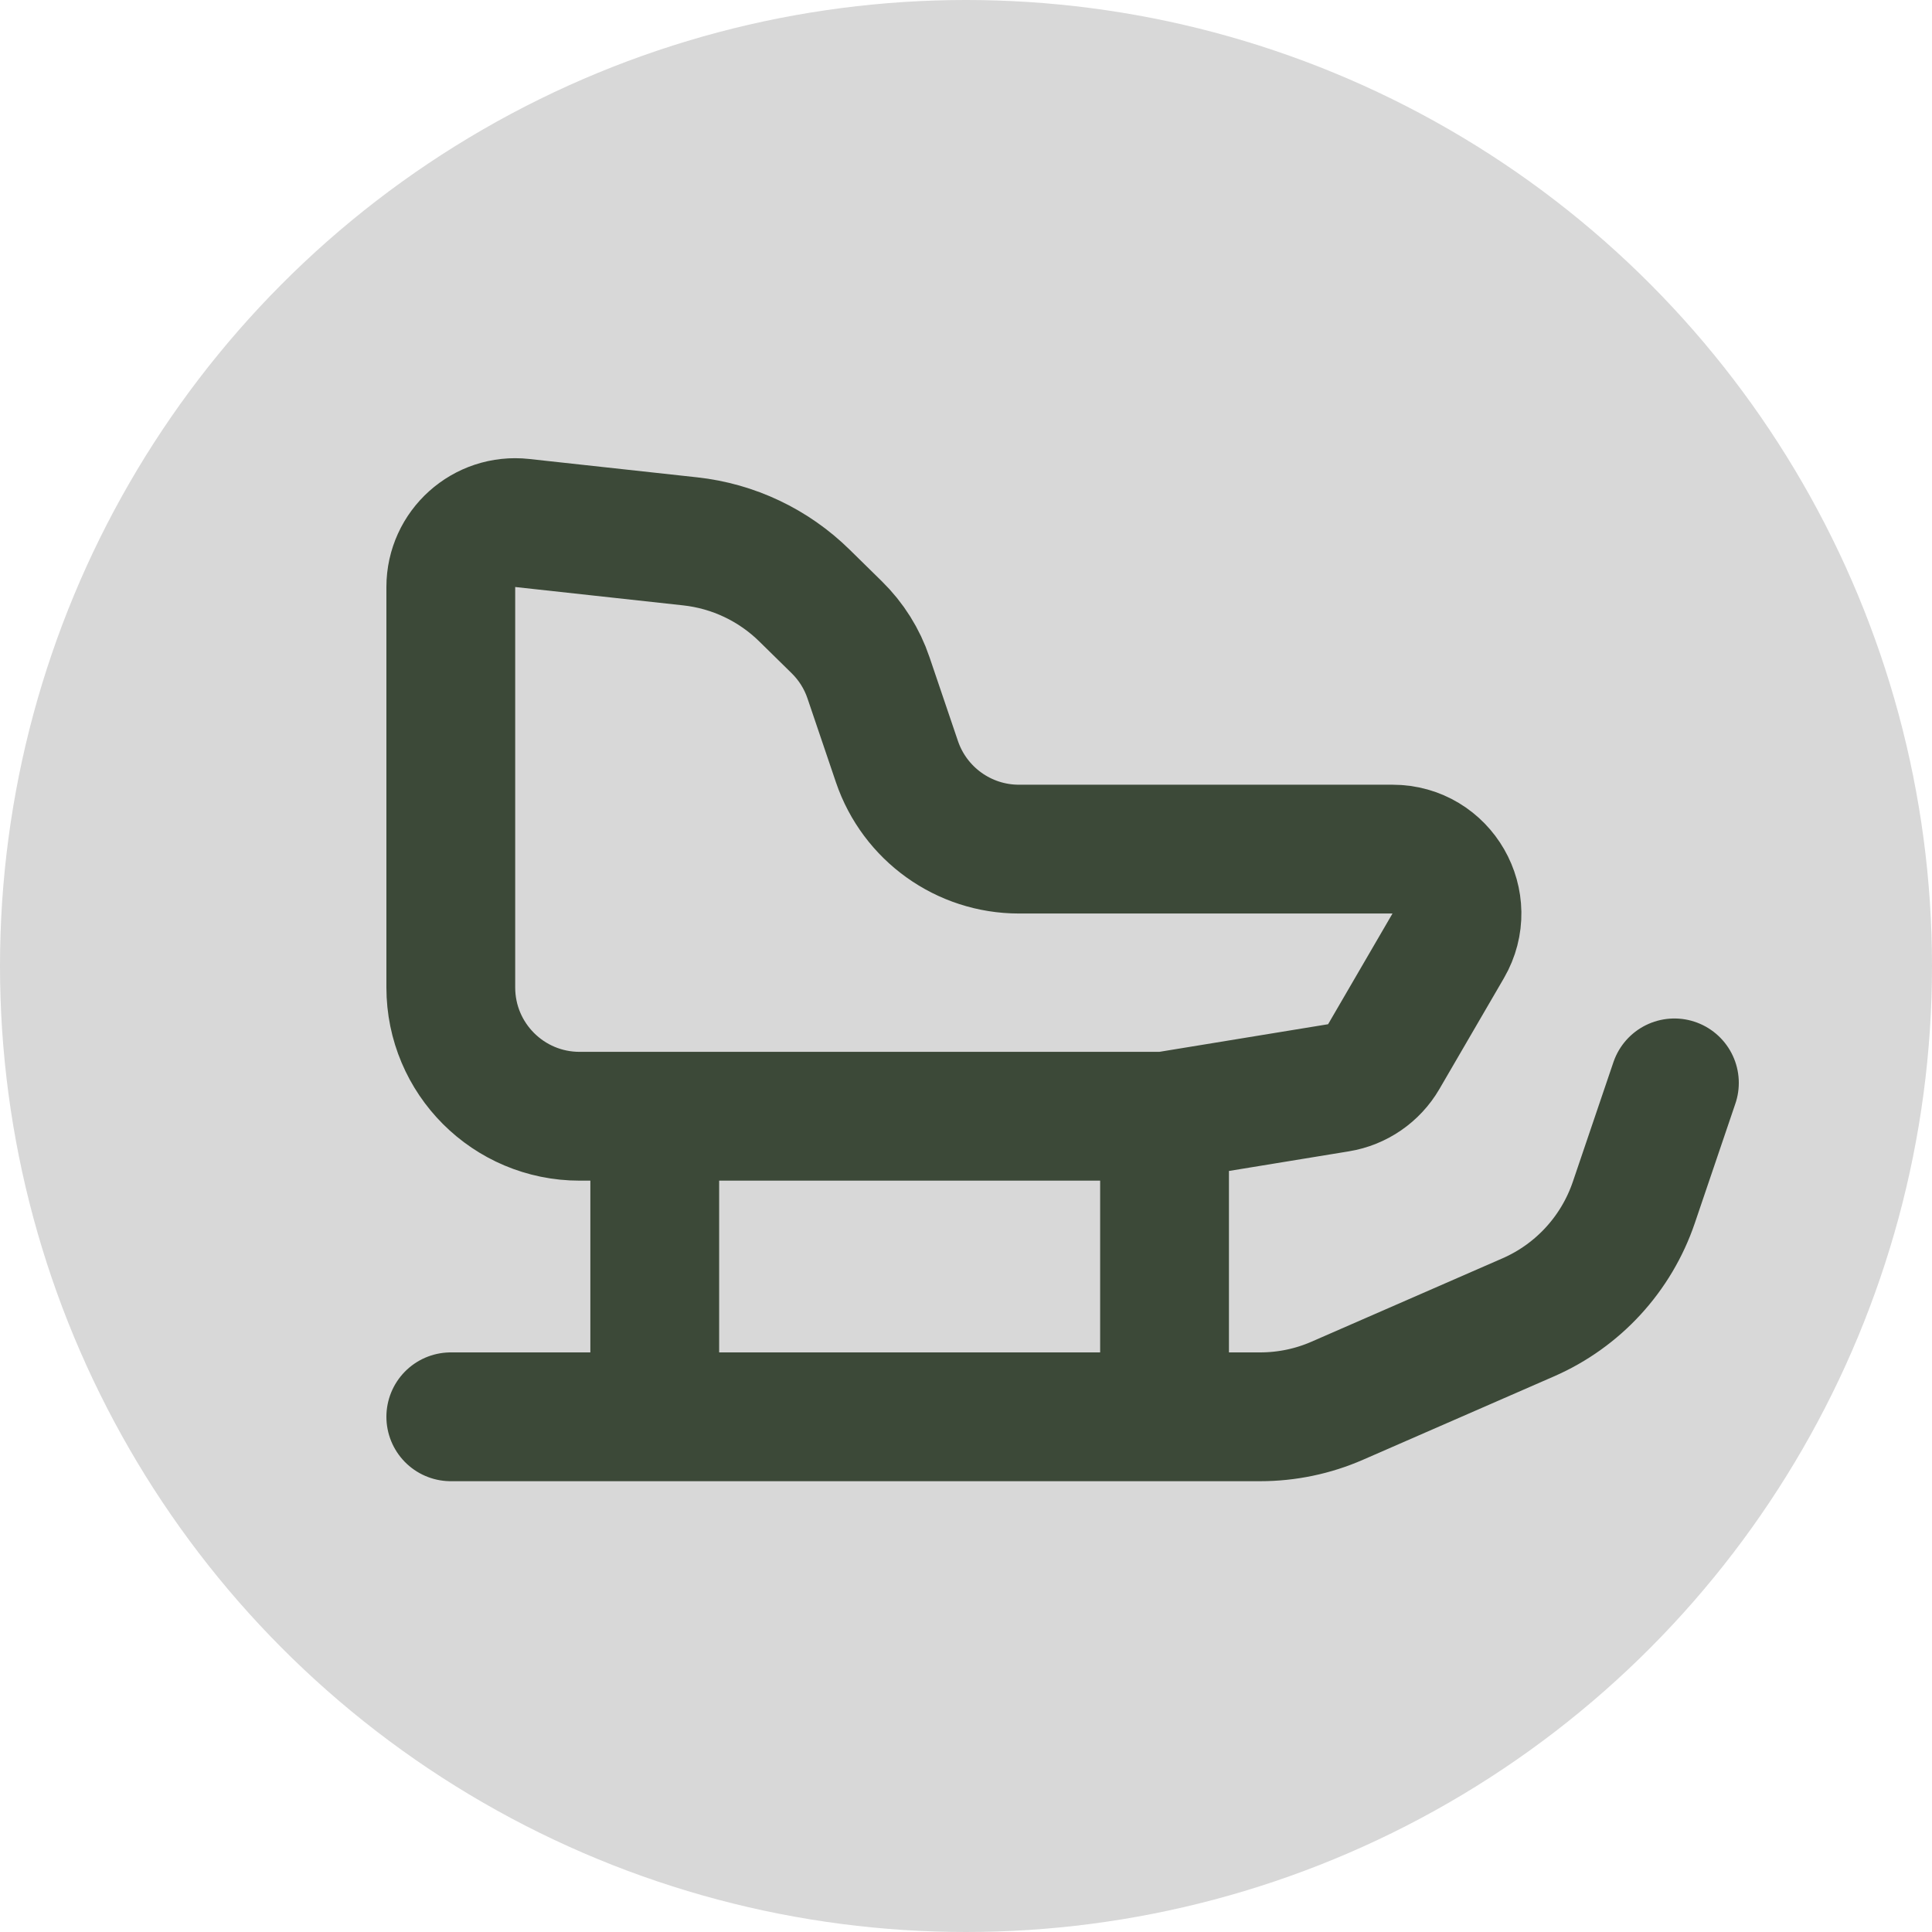
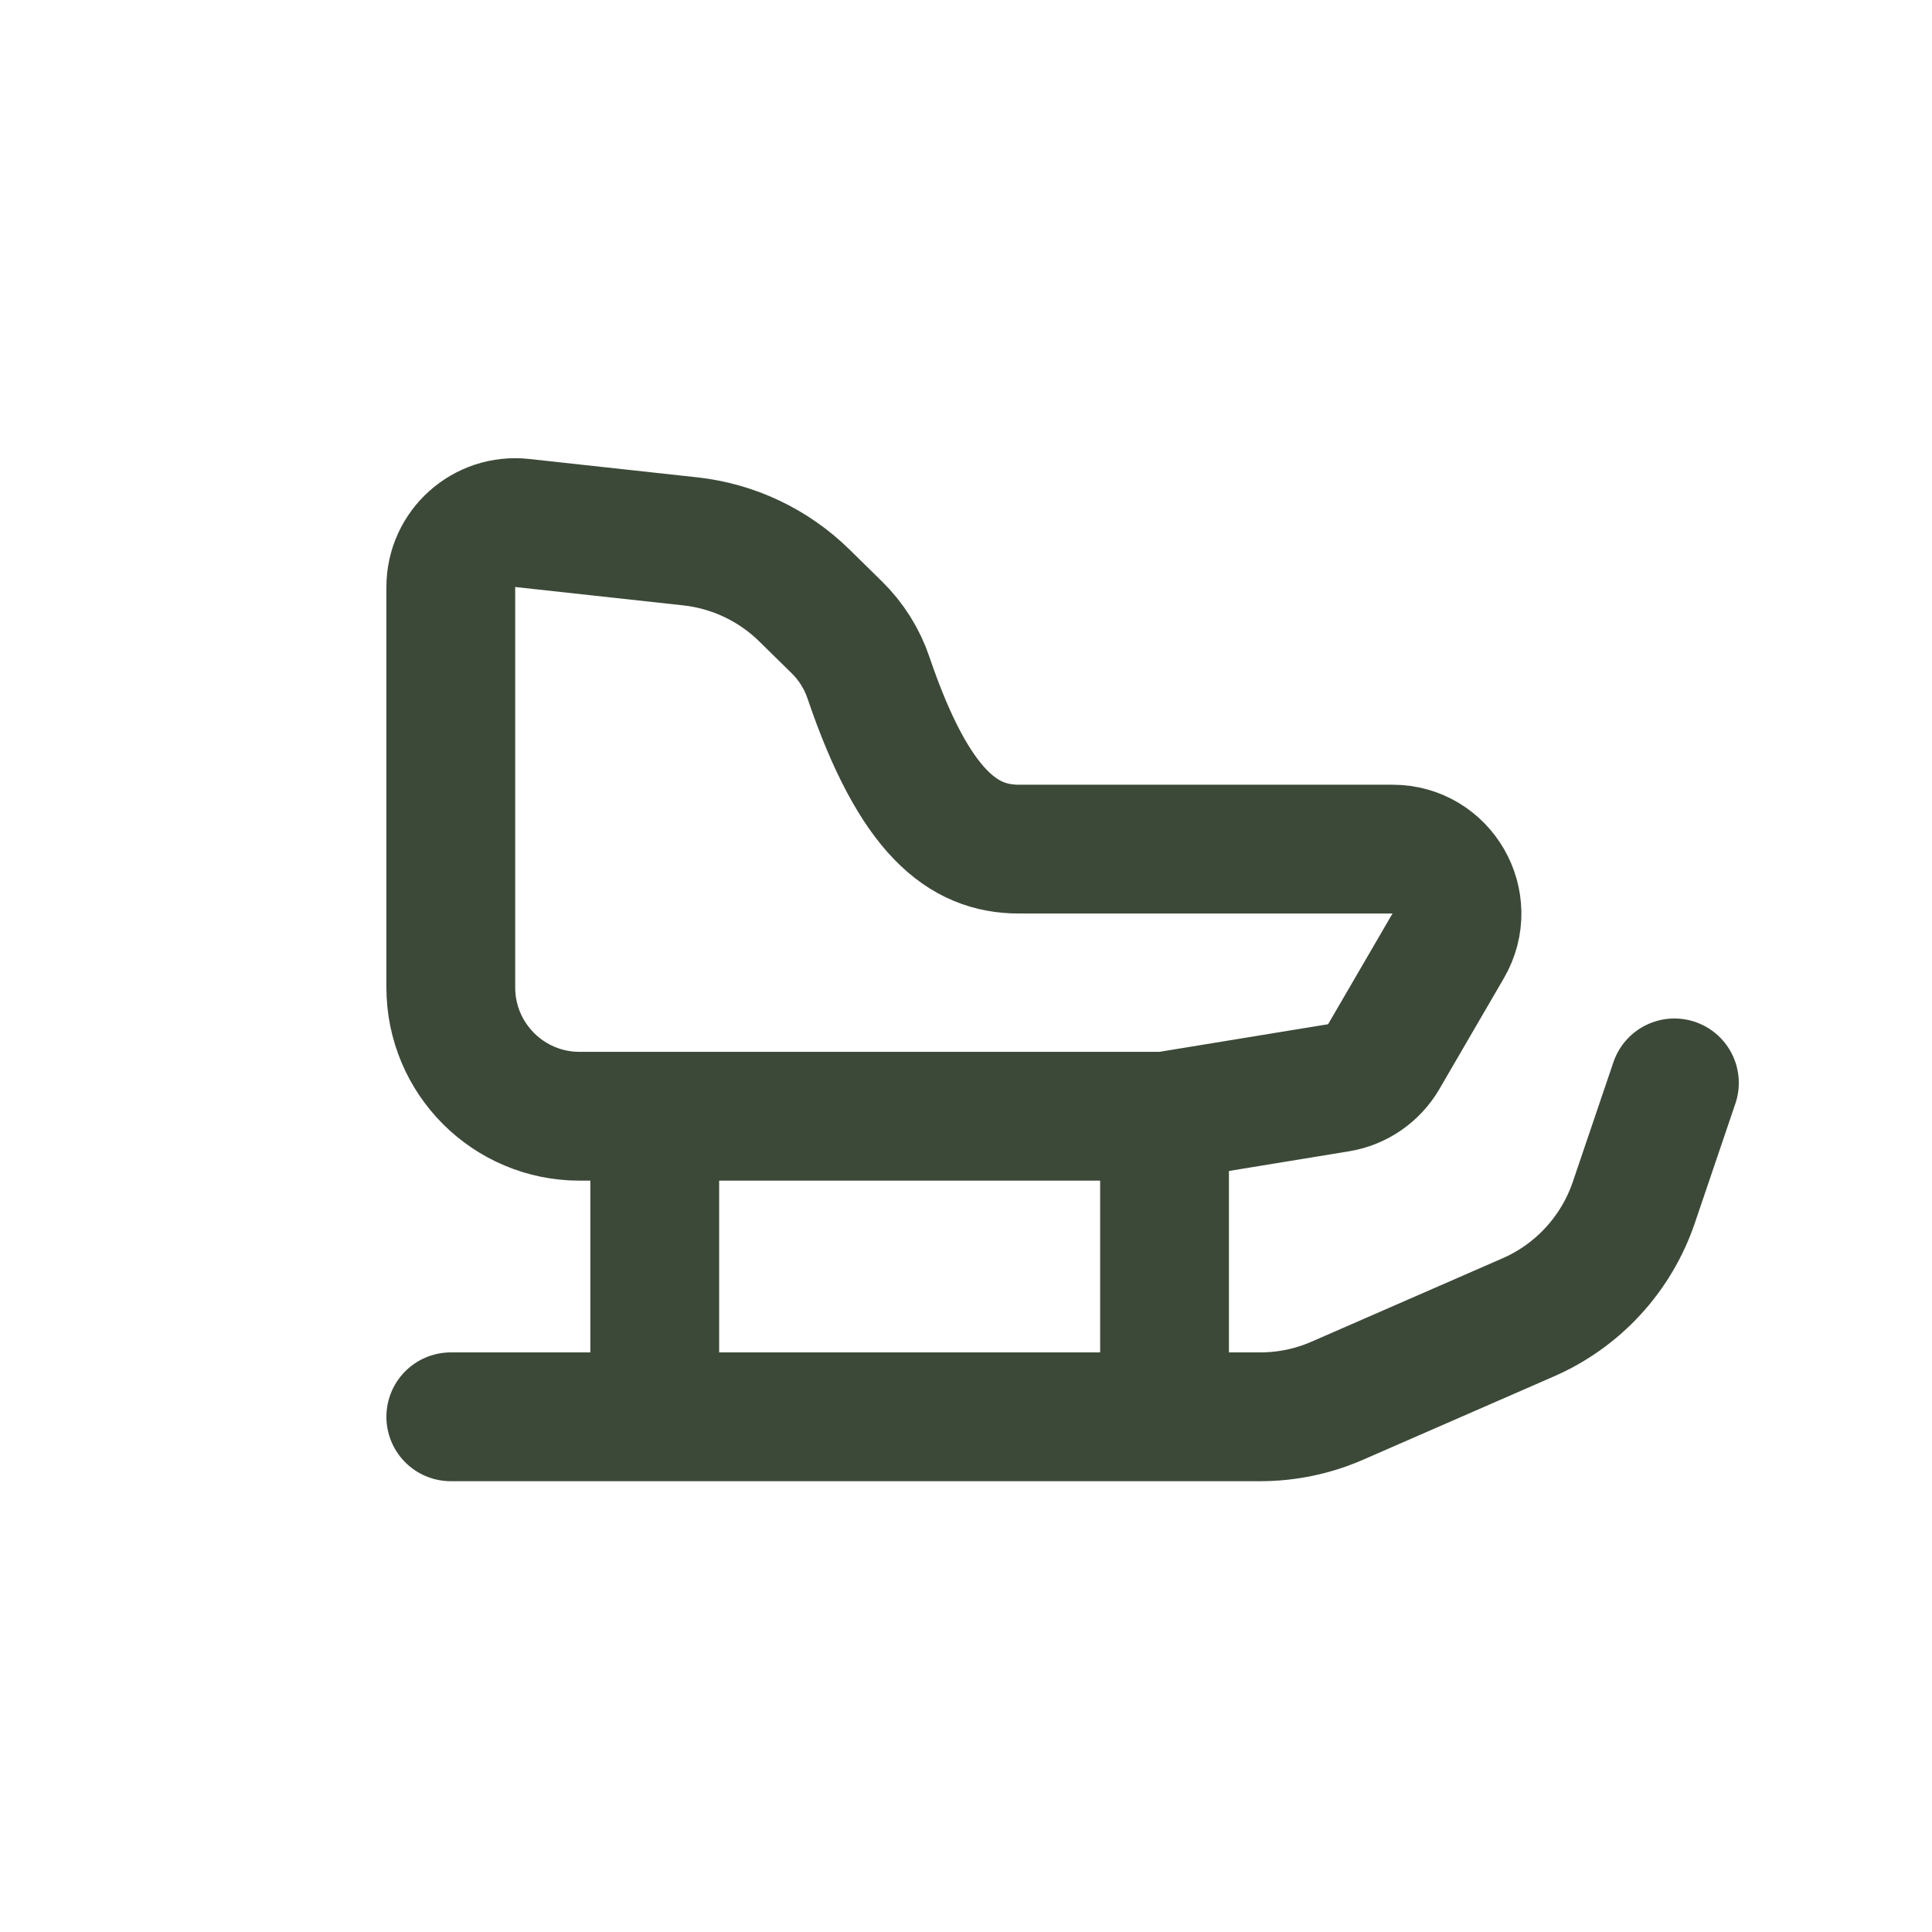
<svg xmlns="http://www.w3.org/2000/svg" width="30" height="30" viewBox="0 0 30 30" fill="none">
-   <circle cx="15" cy="15" r="15" fill="#D8D8D8" />
-   <path d="M10.167 17.333H9C7.895 17.333 7 16.438 7 15.333V9.115C7 8.52 7.517 8.056 8.109 8.121L10.716 8.406C11.386 8.479 12.011 8.775 12.492 9.248L12.994 9.741C13.217 9.96 13.386 10.228 13.486 10.525L13.928 11.828C14.204 12.639 14.965 13.185 15.822 13.185H21.623C22.394 13.185 22.875 14.021 22.487 14.688L21.487 16.407C21.337 16.665 21.079 16.843 20.784 16.891L18.083 17.333M10.167 17.333V22H18.083V17.333M10.167 17.333H18.083M7 22H19.568C19.981 22 20.39 21.915 20.768 21.749L23.73 20.456C24.503 20.119 25.099 19.47 25.37 18.671L26 16.815" stroke="#3C4938" stroke-width="2" stroke-linecap="round" />
+   <path d="M10.167 17.333H9C7.895 17.333 7 16.438 7 15.333V9.115C7 8.52 7.517 8.056 8.109 8.121L10.716 8.406C11.386 8.479 12.011 8.775 12.492 9.248L12.994 9.741C13.217 9.96 13.386 10.228 13.486 10.525C14.204 12.639 14.965 13.185 15.822 13.185H21.623C22.394 13.185 22.875 14.021 22.487 14.688L21.487 16.407C21.337 16.665 21.079 16.843 20.784 16.891L18.083 17.333M10.167 17.333V22H18.083V17.333M10.167 17.333H18.083M7 22H19.568C19.981 22 20.39 21.915 20.768 21.749L23.73 20.456C24.503 20.119 25.099 19.47 25.37 18.671L26 16.815" stroke="#3C4938" stroke-width="2" stroke-linecap="round" />
</svg>